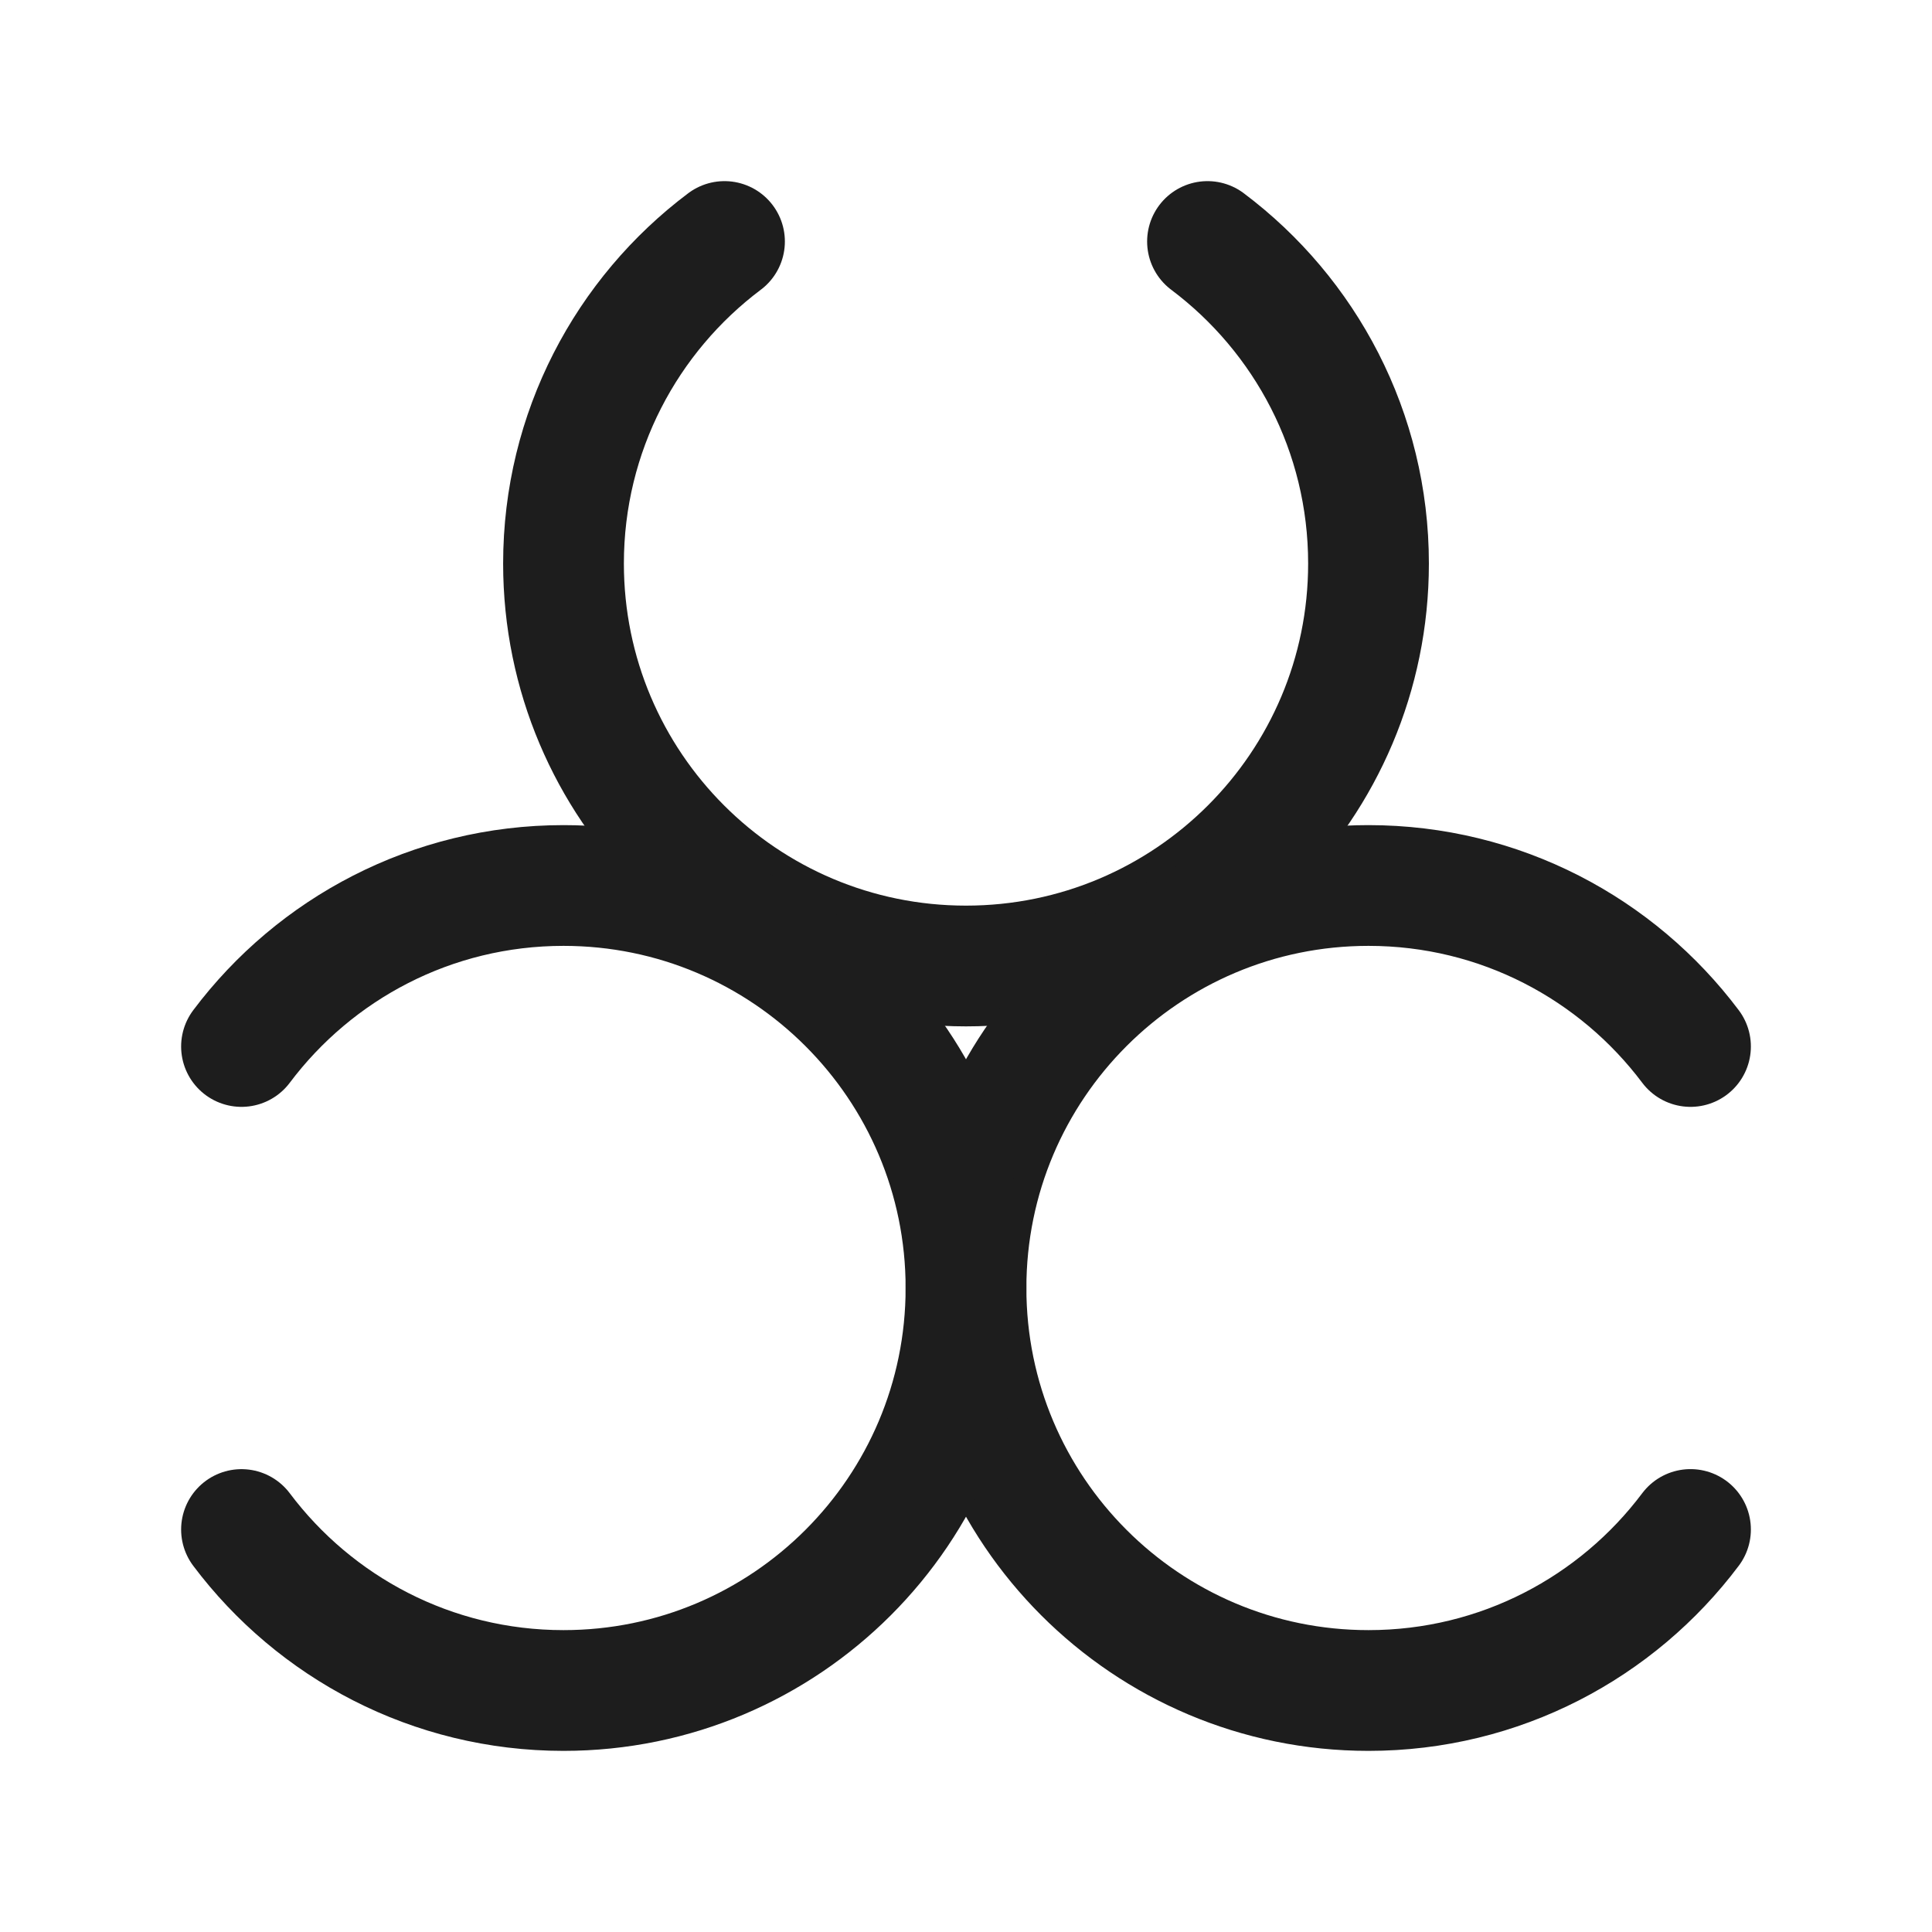
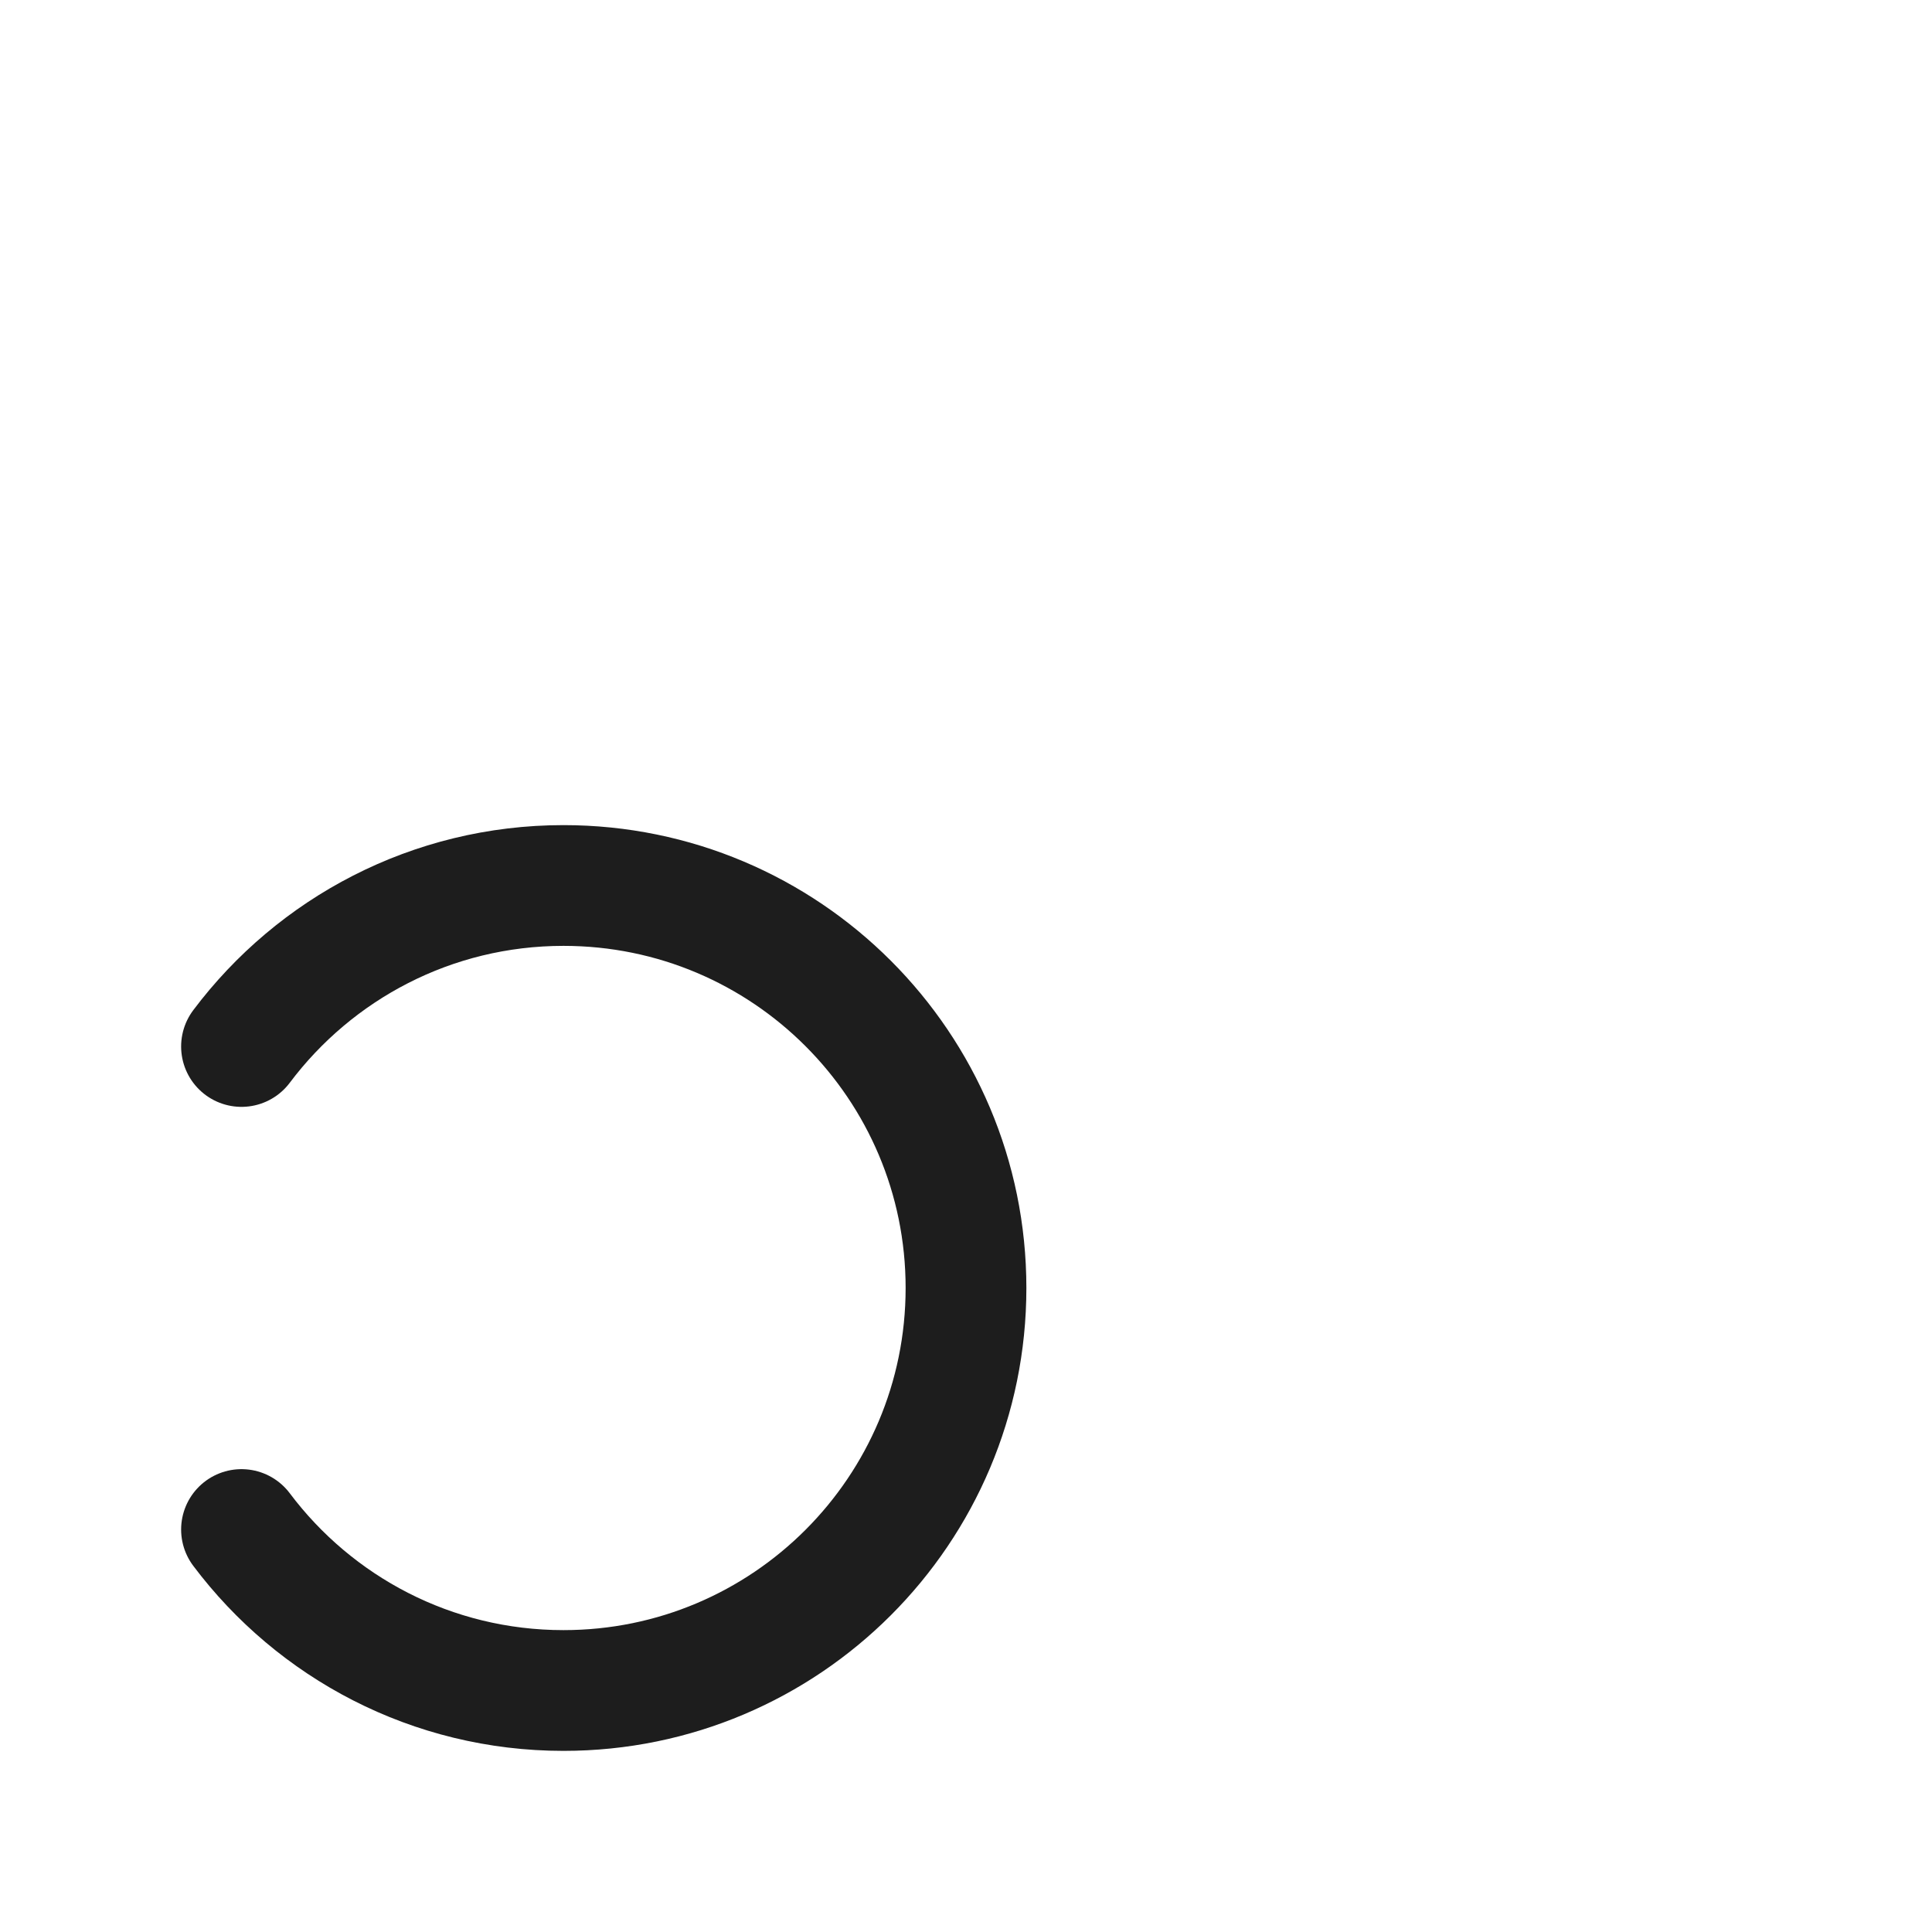
<svg xmlns="http://www.w3.org/2000/svg" width="100" height="100" viewBox="0 0 100 100" fill="none">
-   <path d="M37.5 12.5C32.44 16.301 29.167 22.352 29.167 29.168C29.167 40.673 38.494 50 50 50C61.506 50 70.834 40.673 70.834 29.168C70.834 22.352 67.561 16.301 62.5 12.5" stroke="#1D1D1D" stroke-width="6.25" stroke-linecap="round" />
-   <path d="M87.5 54.166C83.699 49.106 77.648 45.833 70.832 45.833C59.327 45.833 50 55.16 50 66.666C50 78.172 59.327 87.5 70.832 87.5C77.648 87.5 83.699 84.227 87.5 79.166" stroke="#1D1D1D" stroke-width="6.25" stroke-linecap="round" />
  <path d="M12.5 54.166C16.301 49.107 22.351 45.833 29.167 45.833C40.673 45.833 50 55.16 50 66.666C50 78.172 40.673 87.5 29.167 87.5C22.352 87.5 16.301 84.227 12.5 79.168" stroke="#1D1D1D" stroke-width="6.25" stroke-linecap="round" />
</svg>